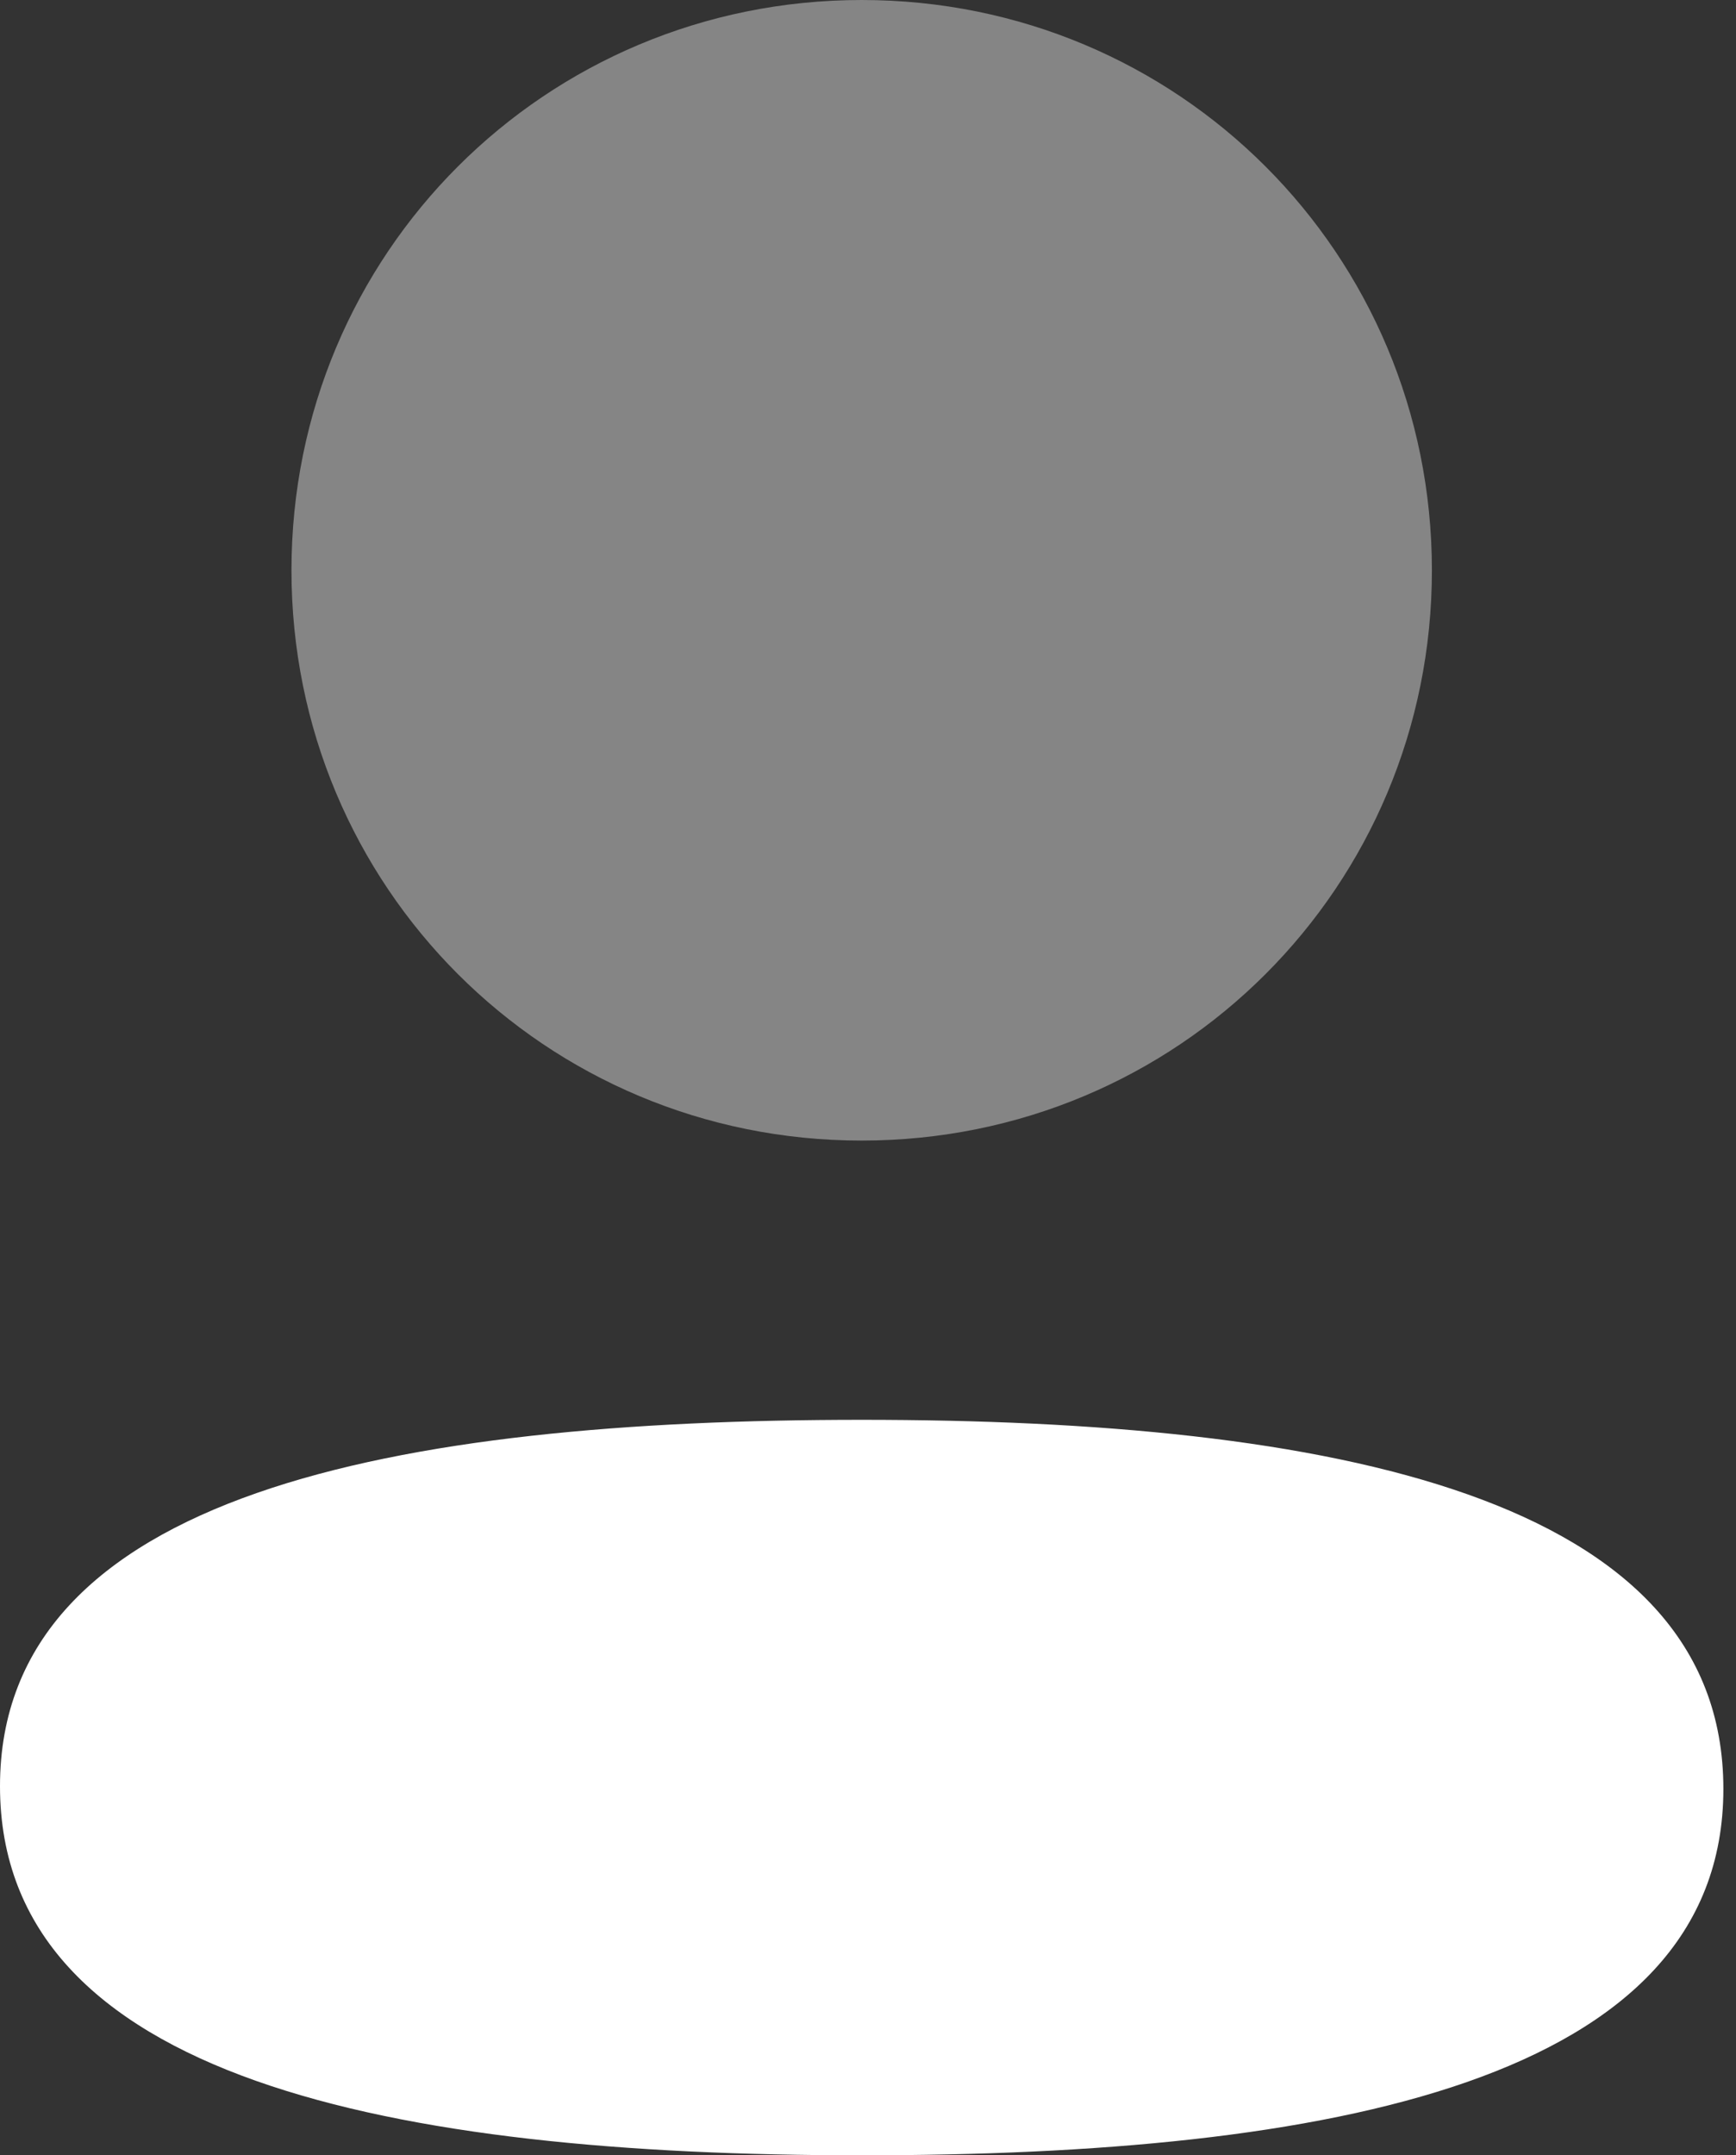
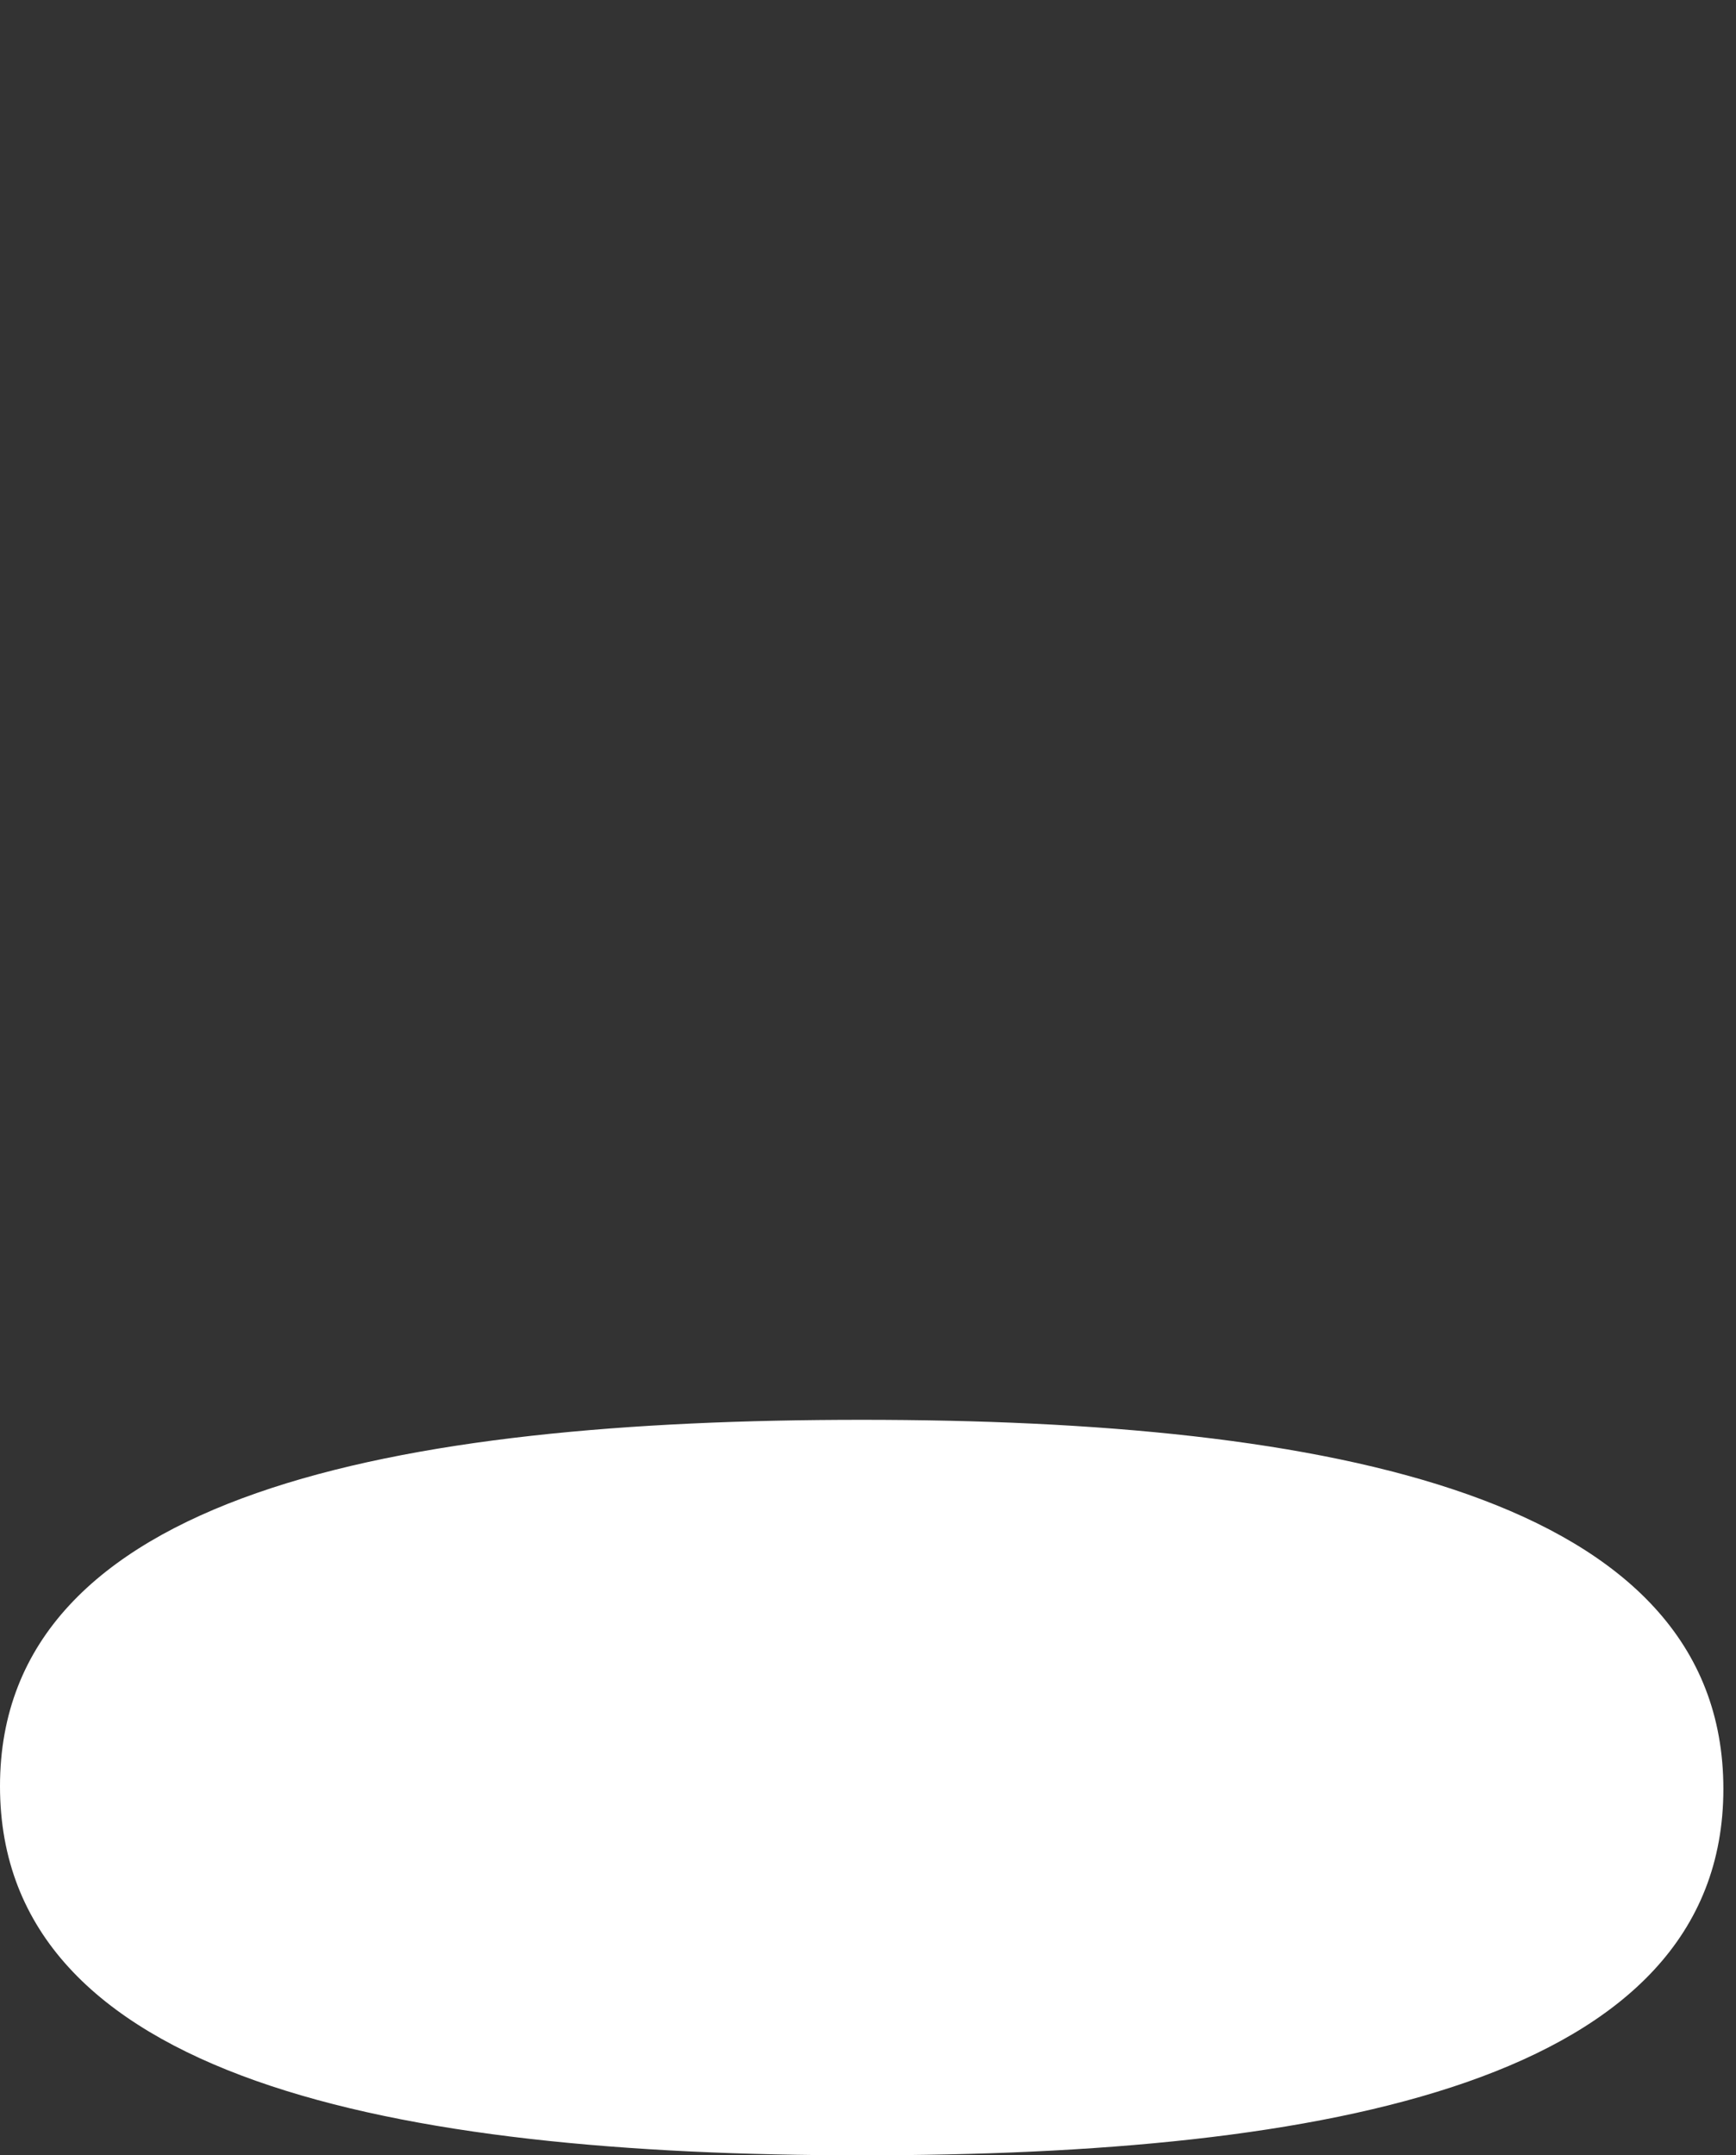
<svg xmlns="http://www.w3.org/2000/svg" width="29" height="36" viewBox="0 0 29 36" fill="none">
  <rect x="0" y="0" width="29" height="36" fill="#333333" stroke="none" />
  <path d="M14.395 23.715C6.631 23.715 0 24.939 0 29.835C0 34.733 6.59 36 14.395 36C22.158 36 28.789 34.778 28.789 29.88C28.789 24.982 22.201 23.715 14.395 23.715Z" fill="white" />
-   <path opacity="0.4" d="M14.395 19.051C19.683 19.051 23.92 14.812 23.92 9.526C23.92 4.239 19.683 0 14.395 0C9.108 0 4.869 4.239 4.869 9.526C4.869 14.812 9.108 19.051 14.395 19.051Z" fill="white" />
</svg>